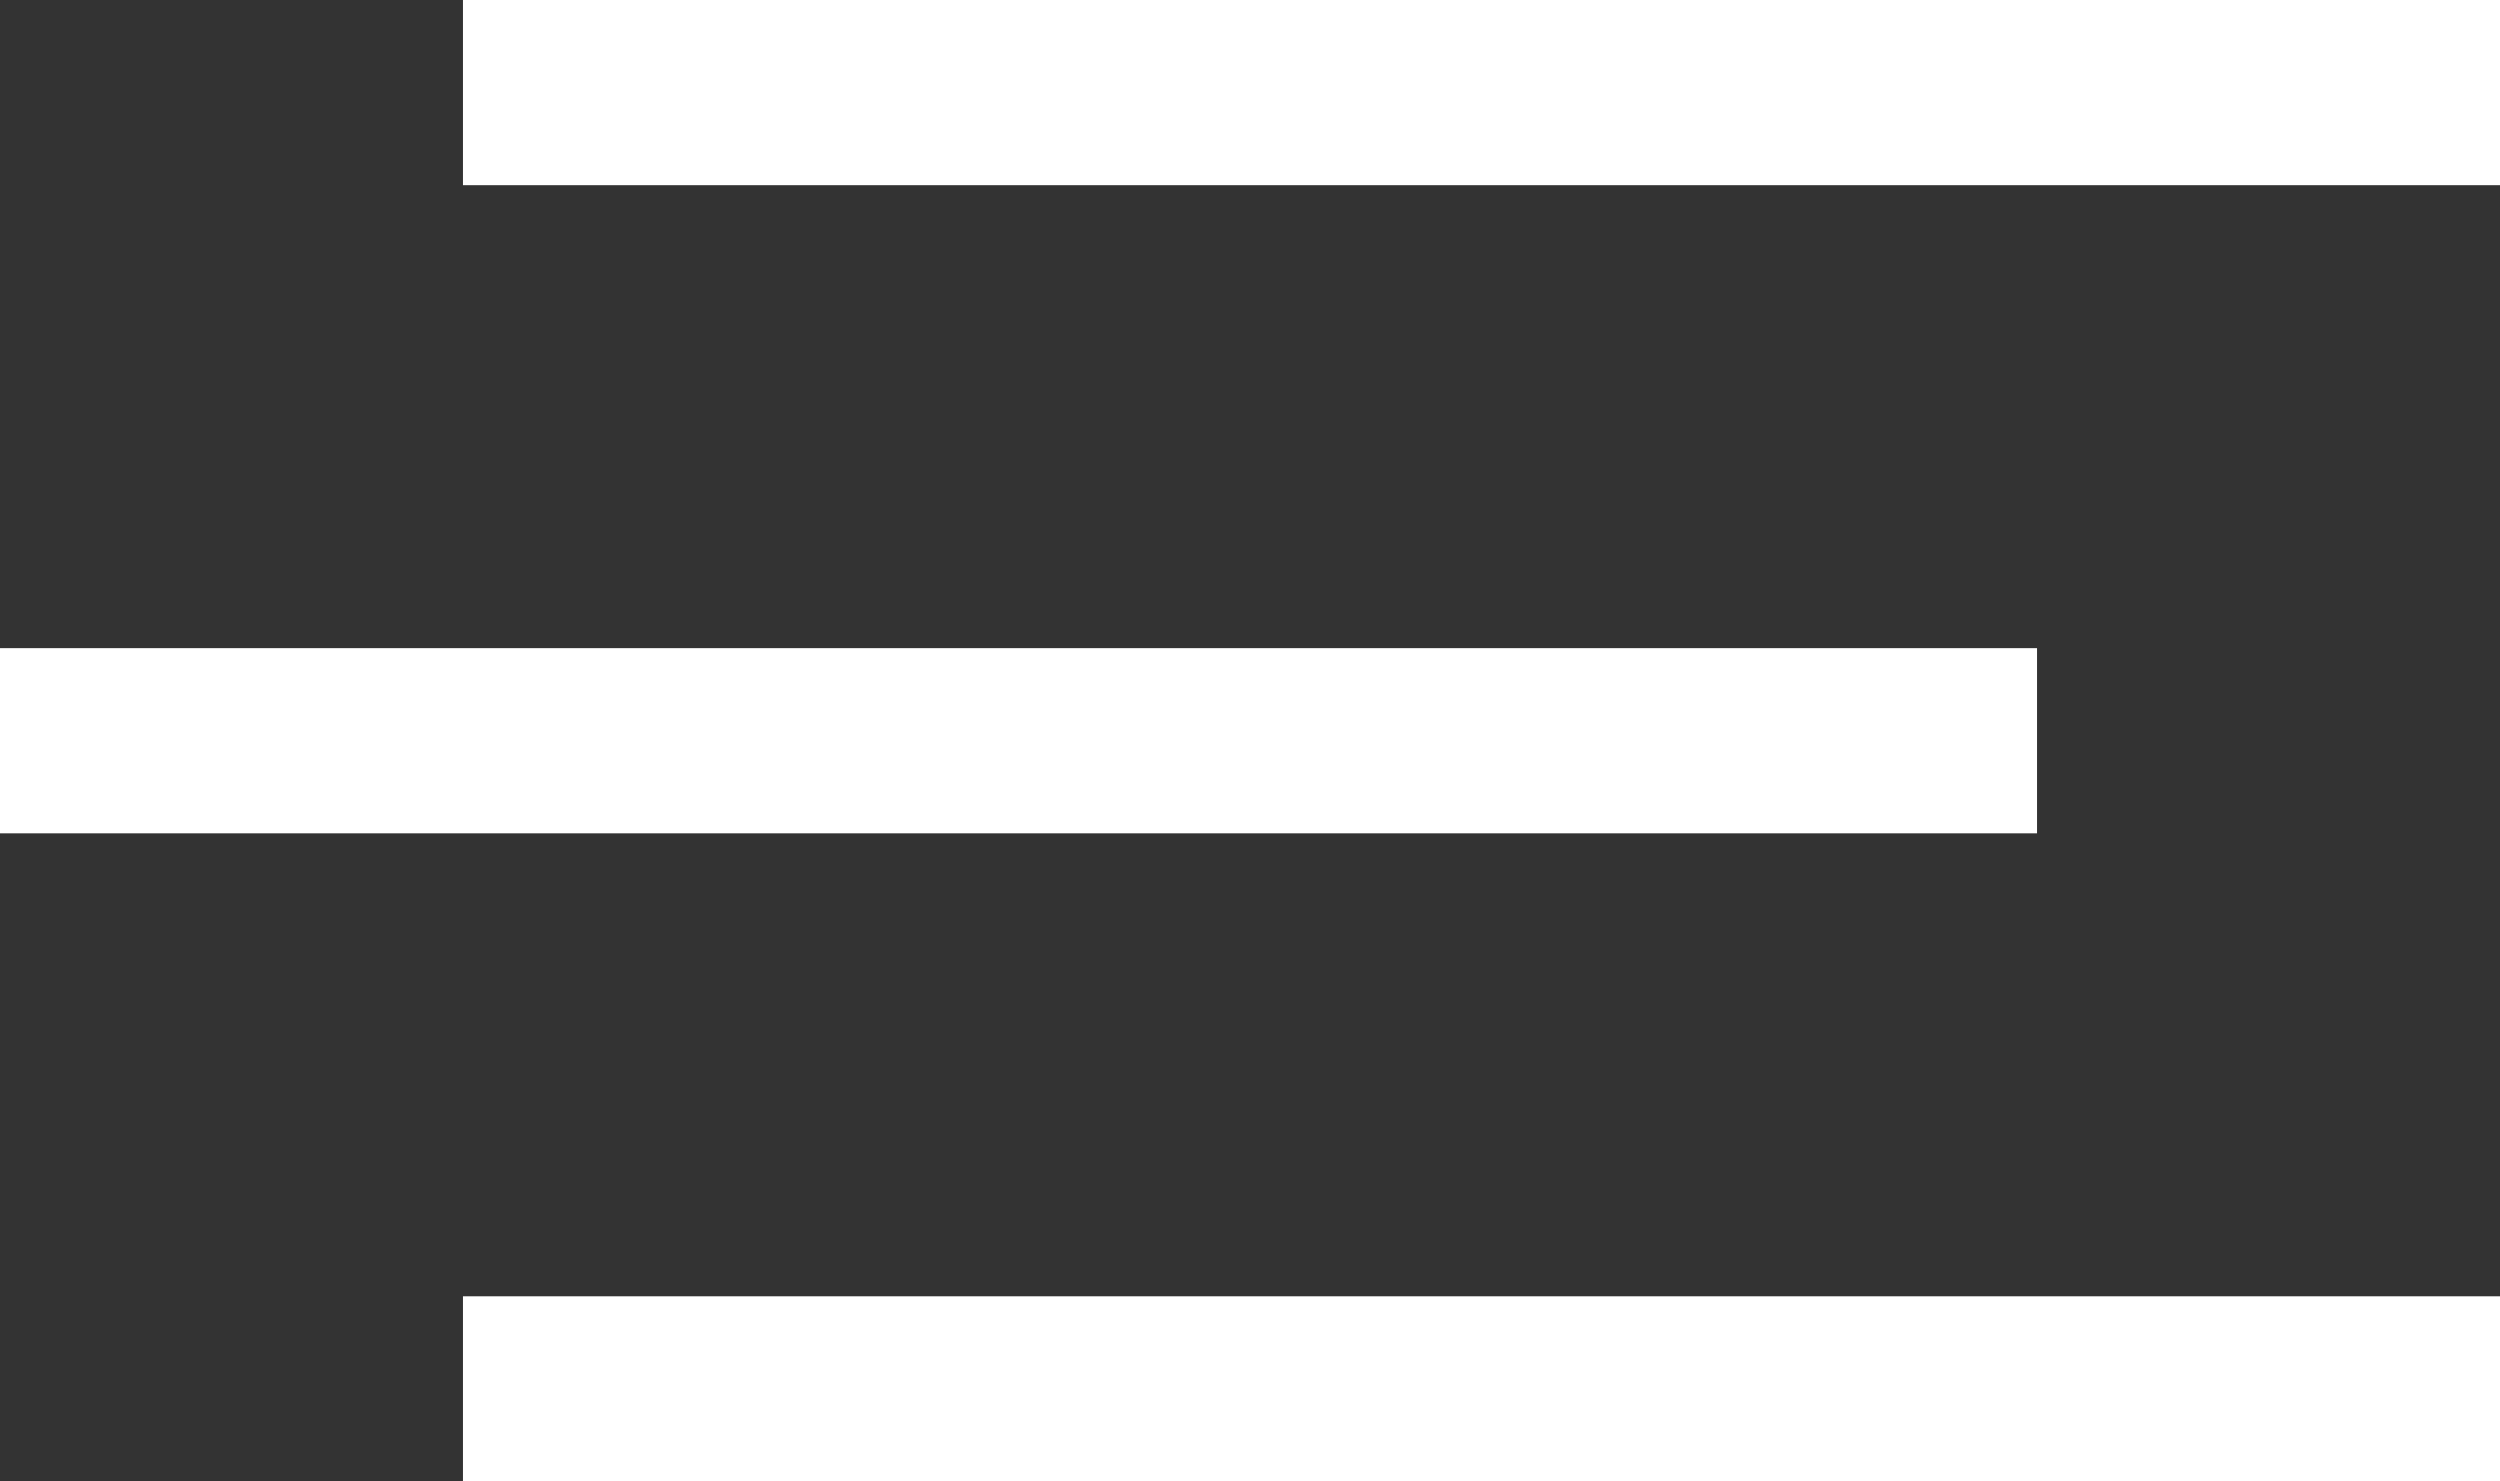
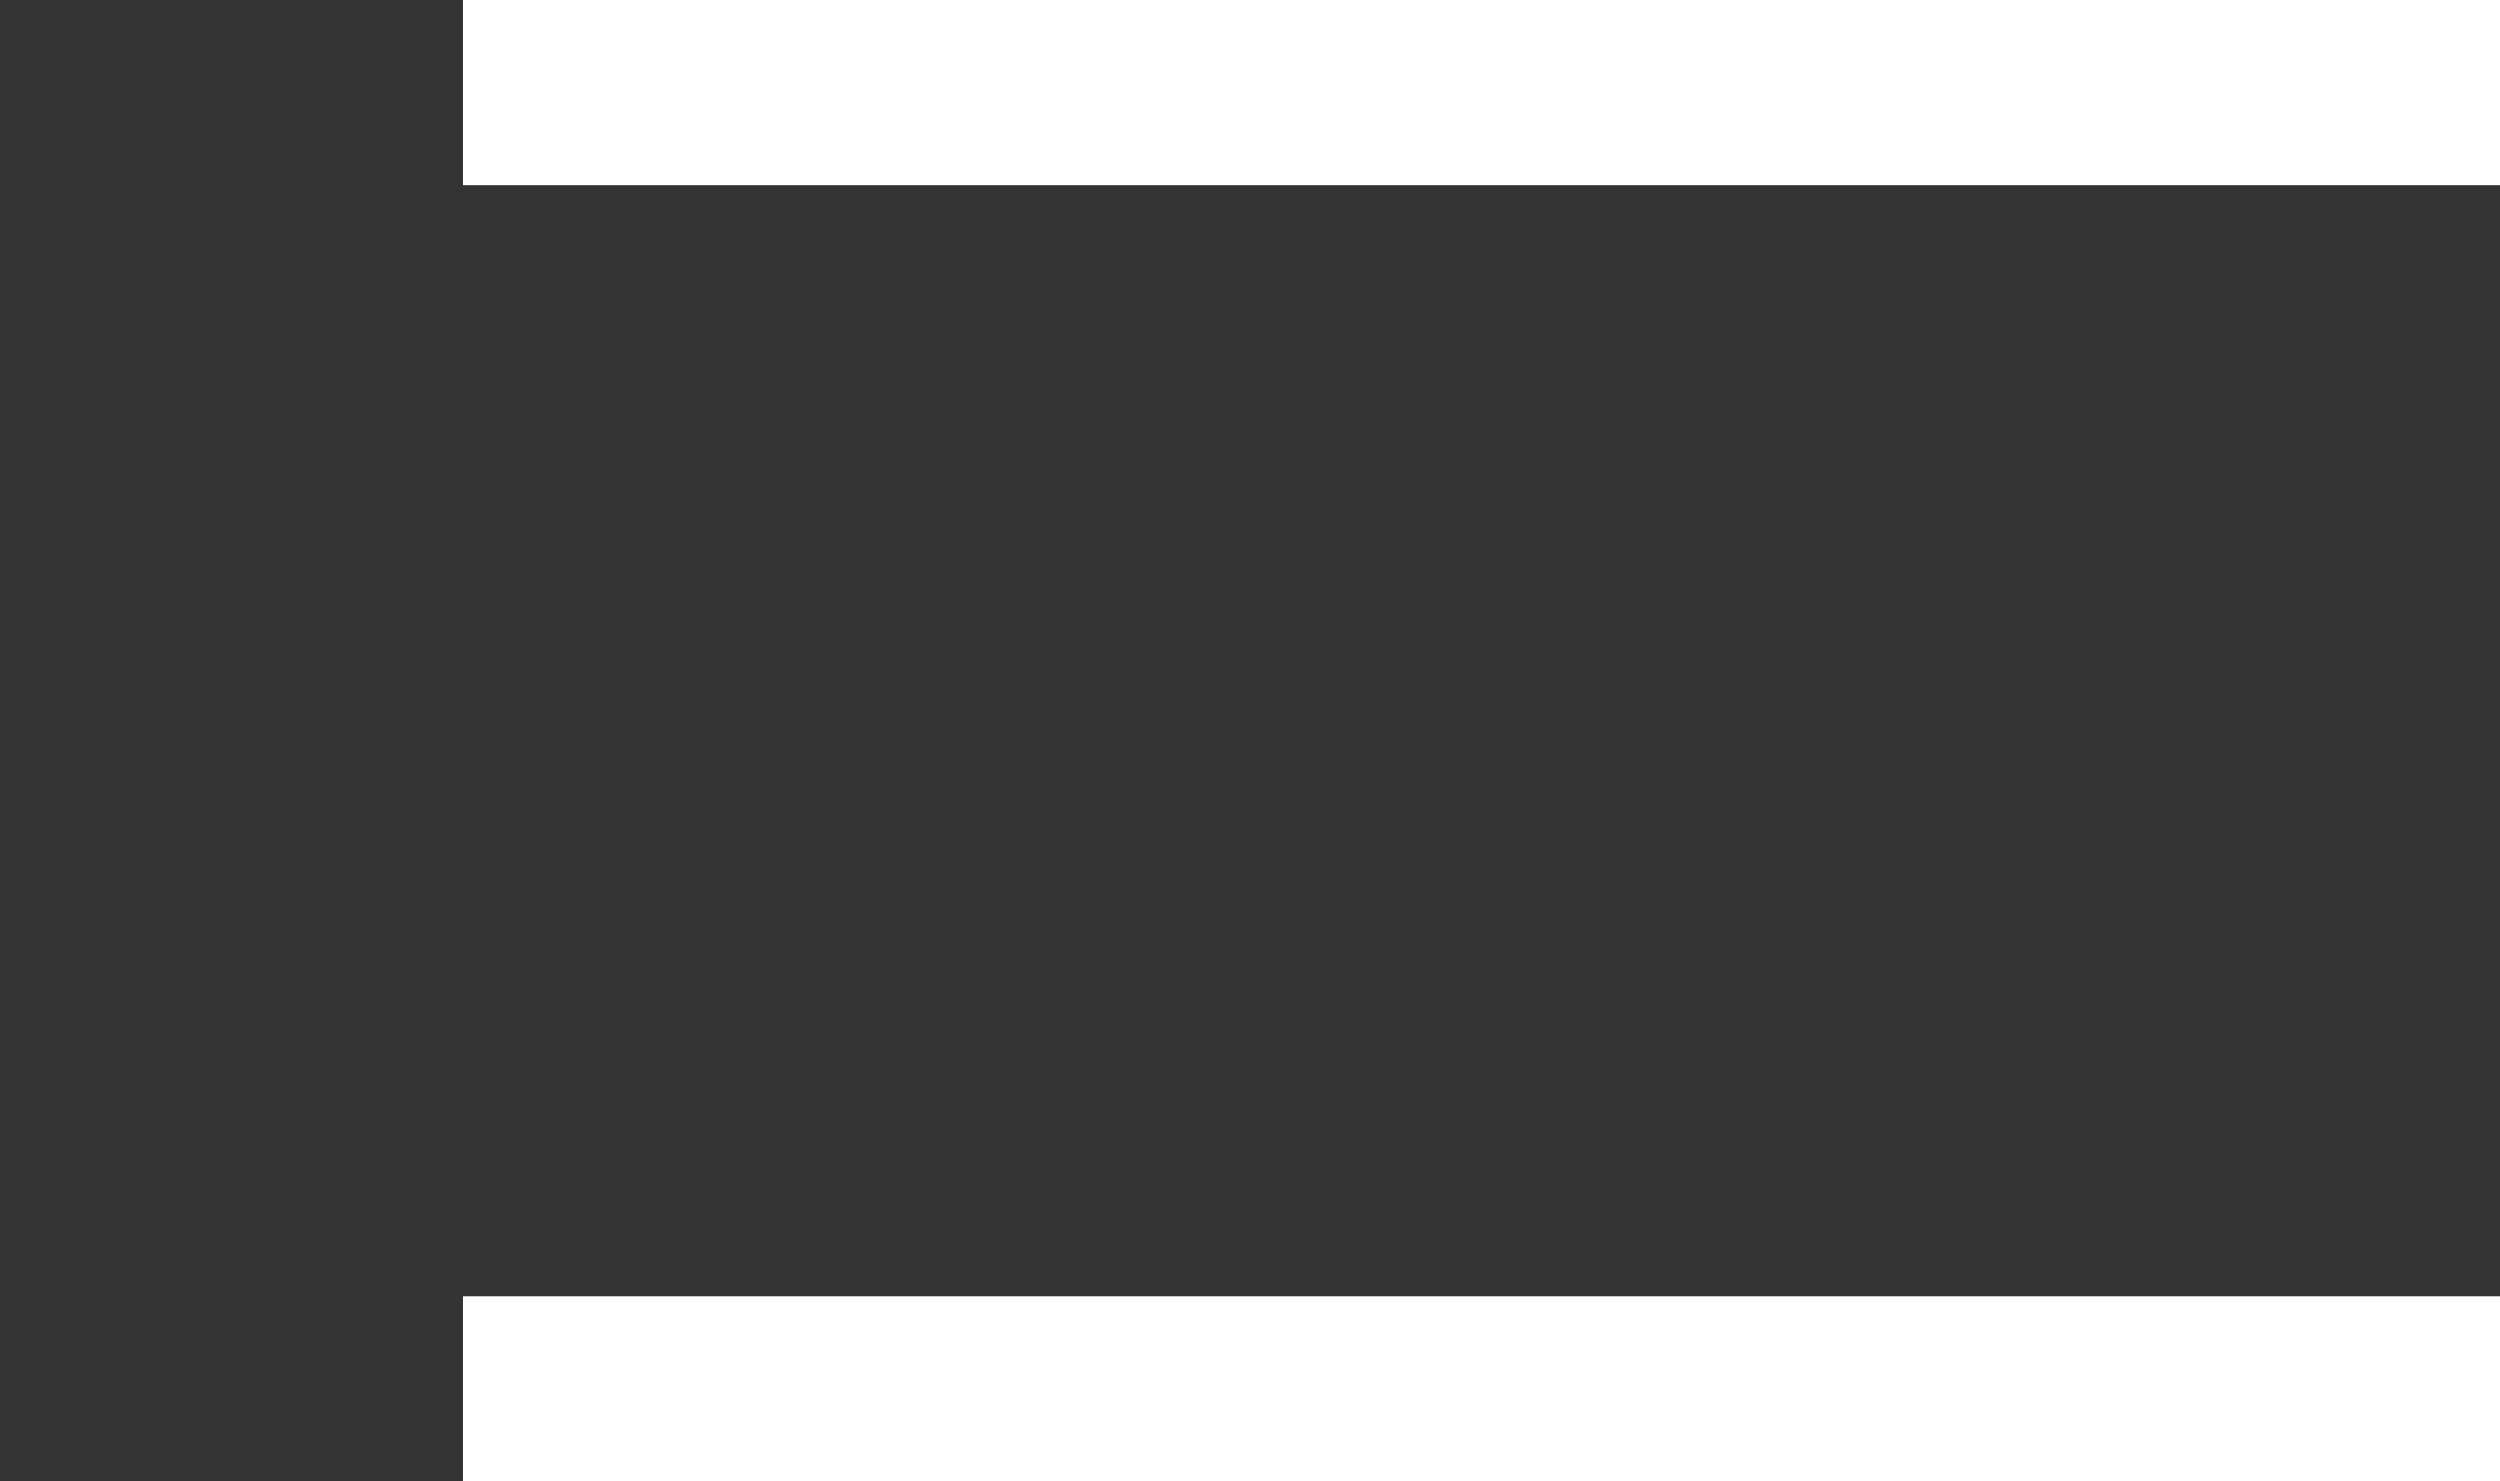
<svg xmlns="http://www.w3.org/2000/svg" id="меню" width="54" height="32" viewBox="0 0 54 32">
  <rect x="0" y="0" width="54" height="32" fill="#333333" stroke="none" />
  <defs>
    <style> .cls-1 { fill: #fff; } </style>
  </defs>
  <rect id="Прямоугольник_601" data-name="Прямоугольник 601" class="cls-1" x="10" width="44" height="4" />
-   <rect id="Прямоугольник_601-2" data-name="Прямоугольник 601" class="cls-1" y="14" width="44" height="4" />
  <rect id="Прямоугольник_601-3" data-name="Прямоугольник 601" class="cls-1" x="10" y="28" width="44" height="4" />
</svg>